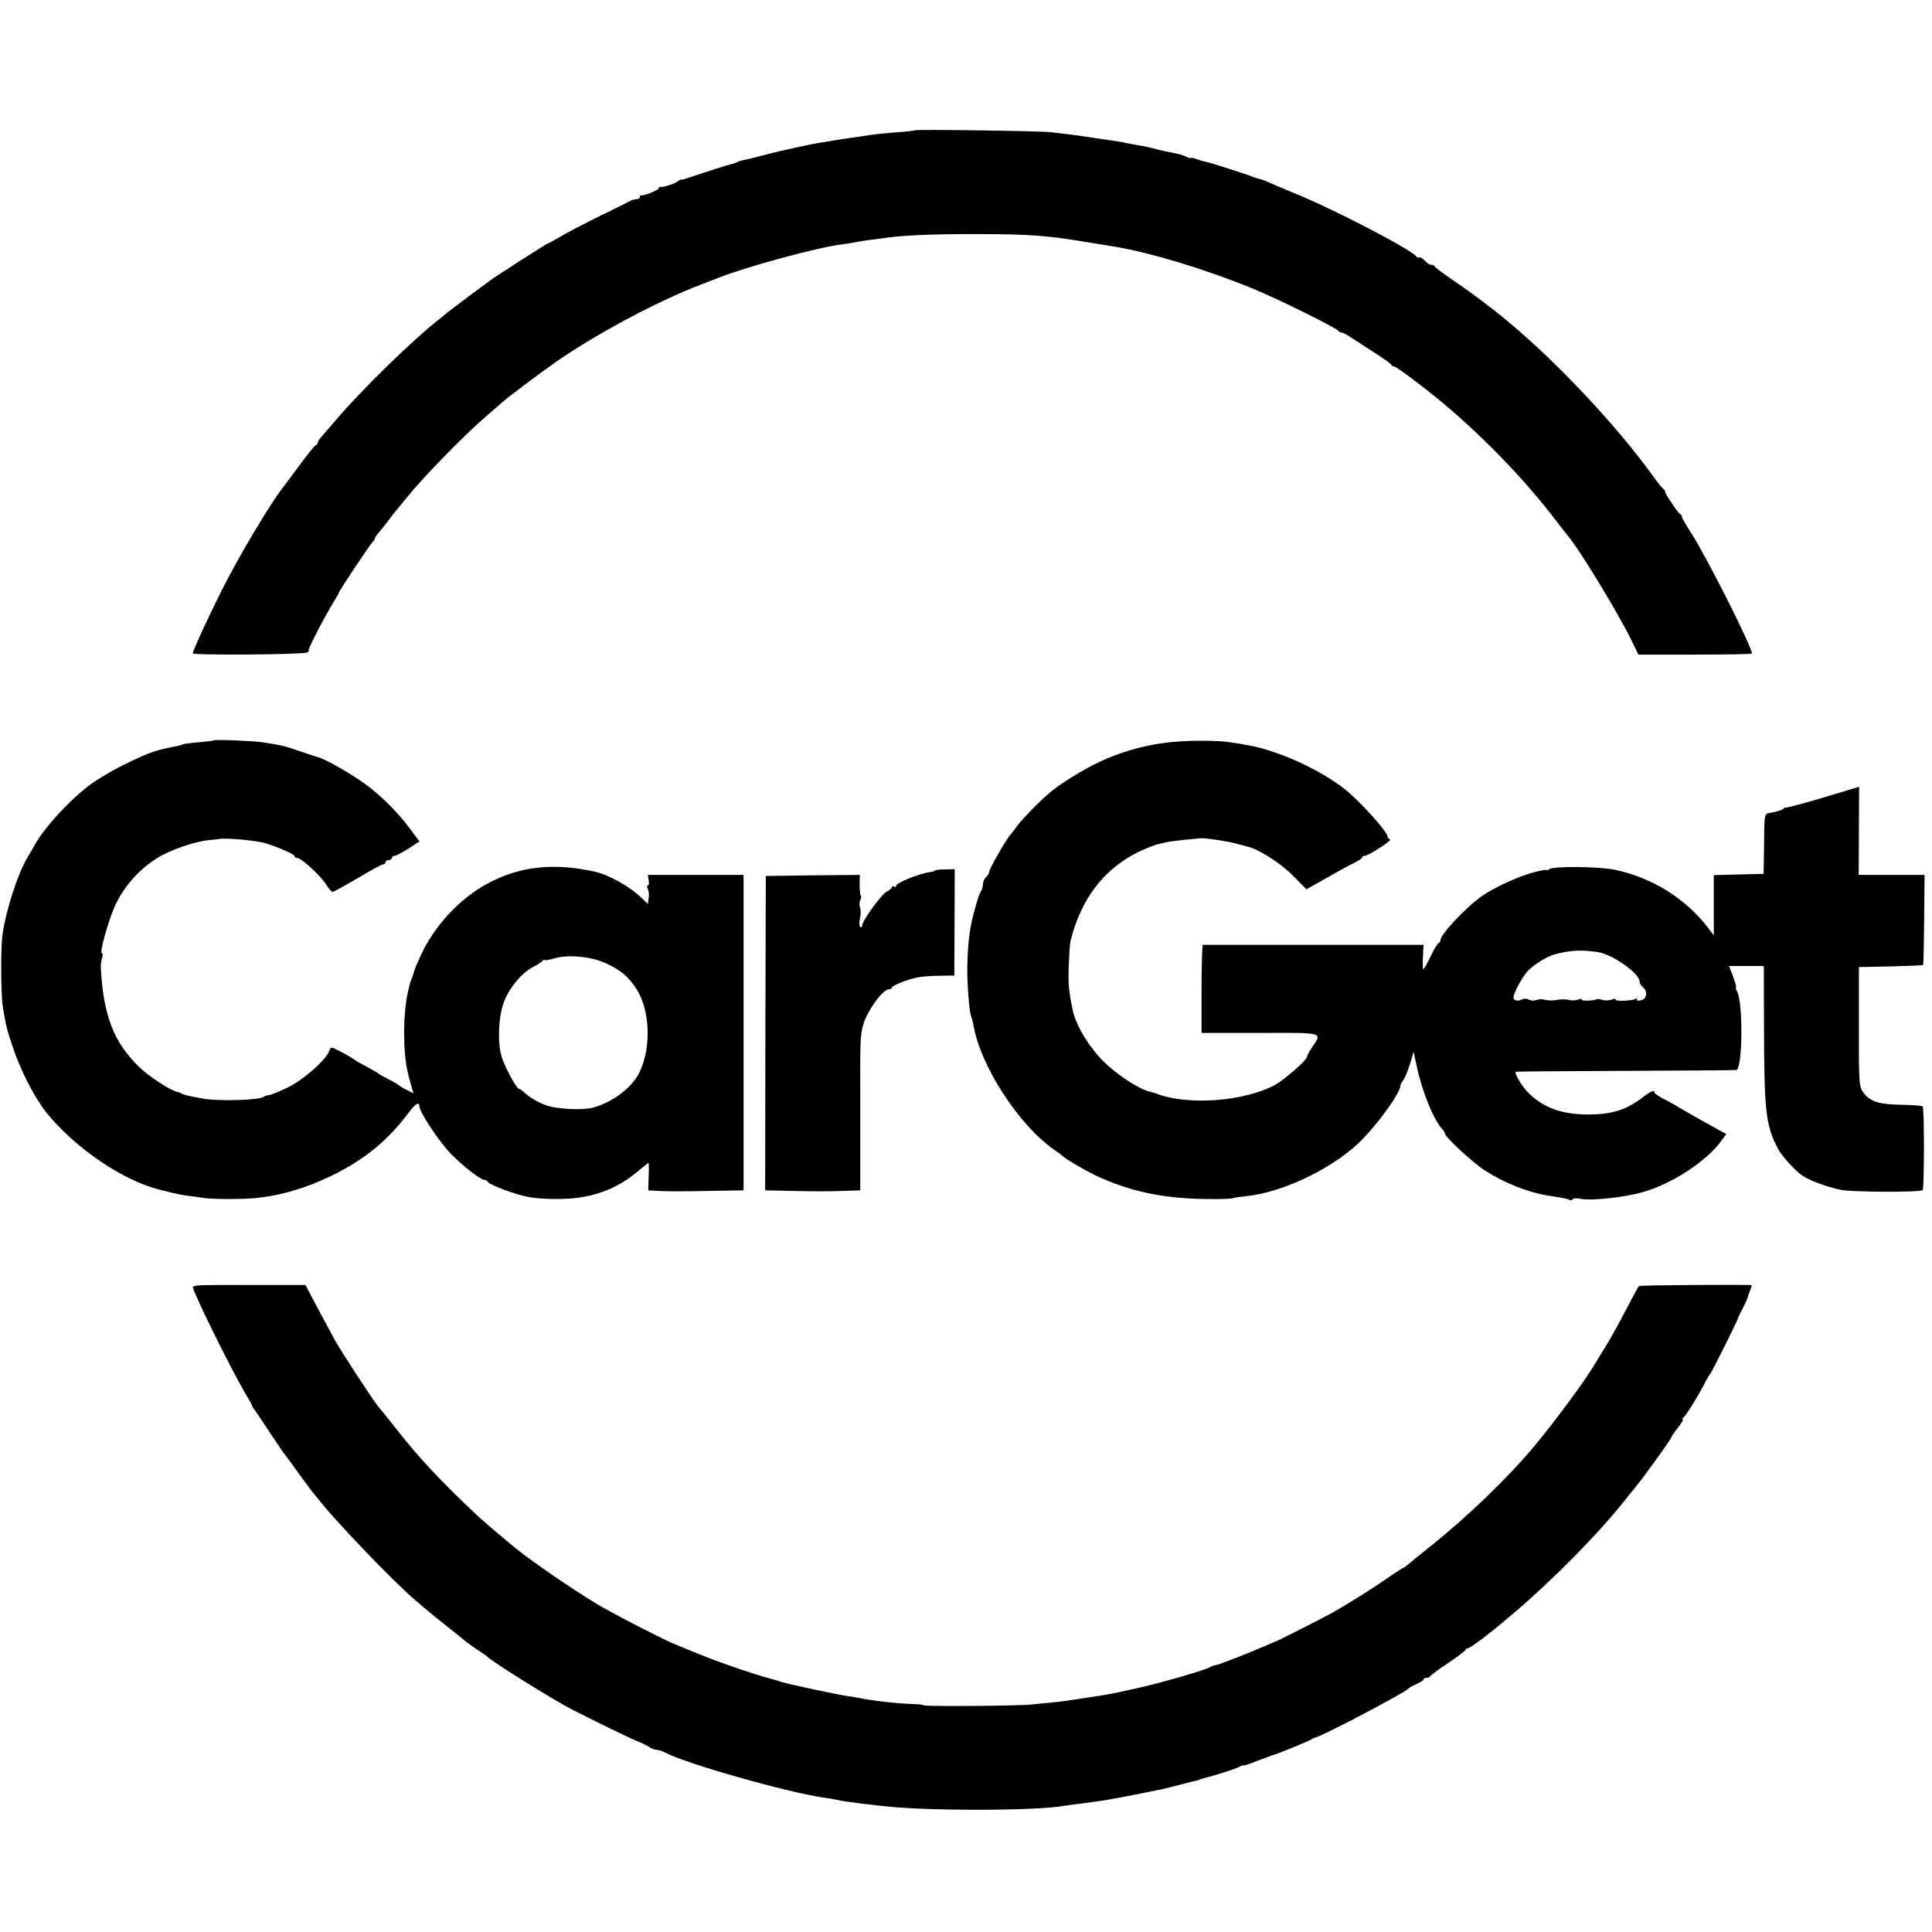
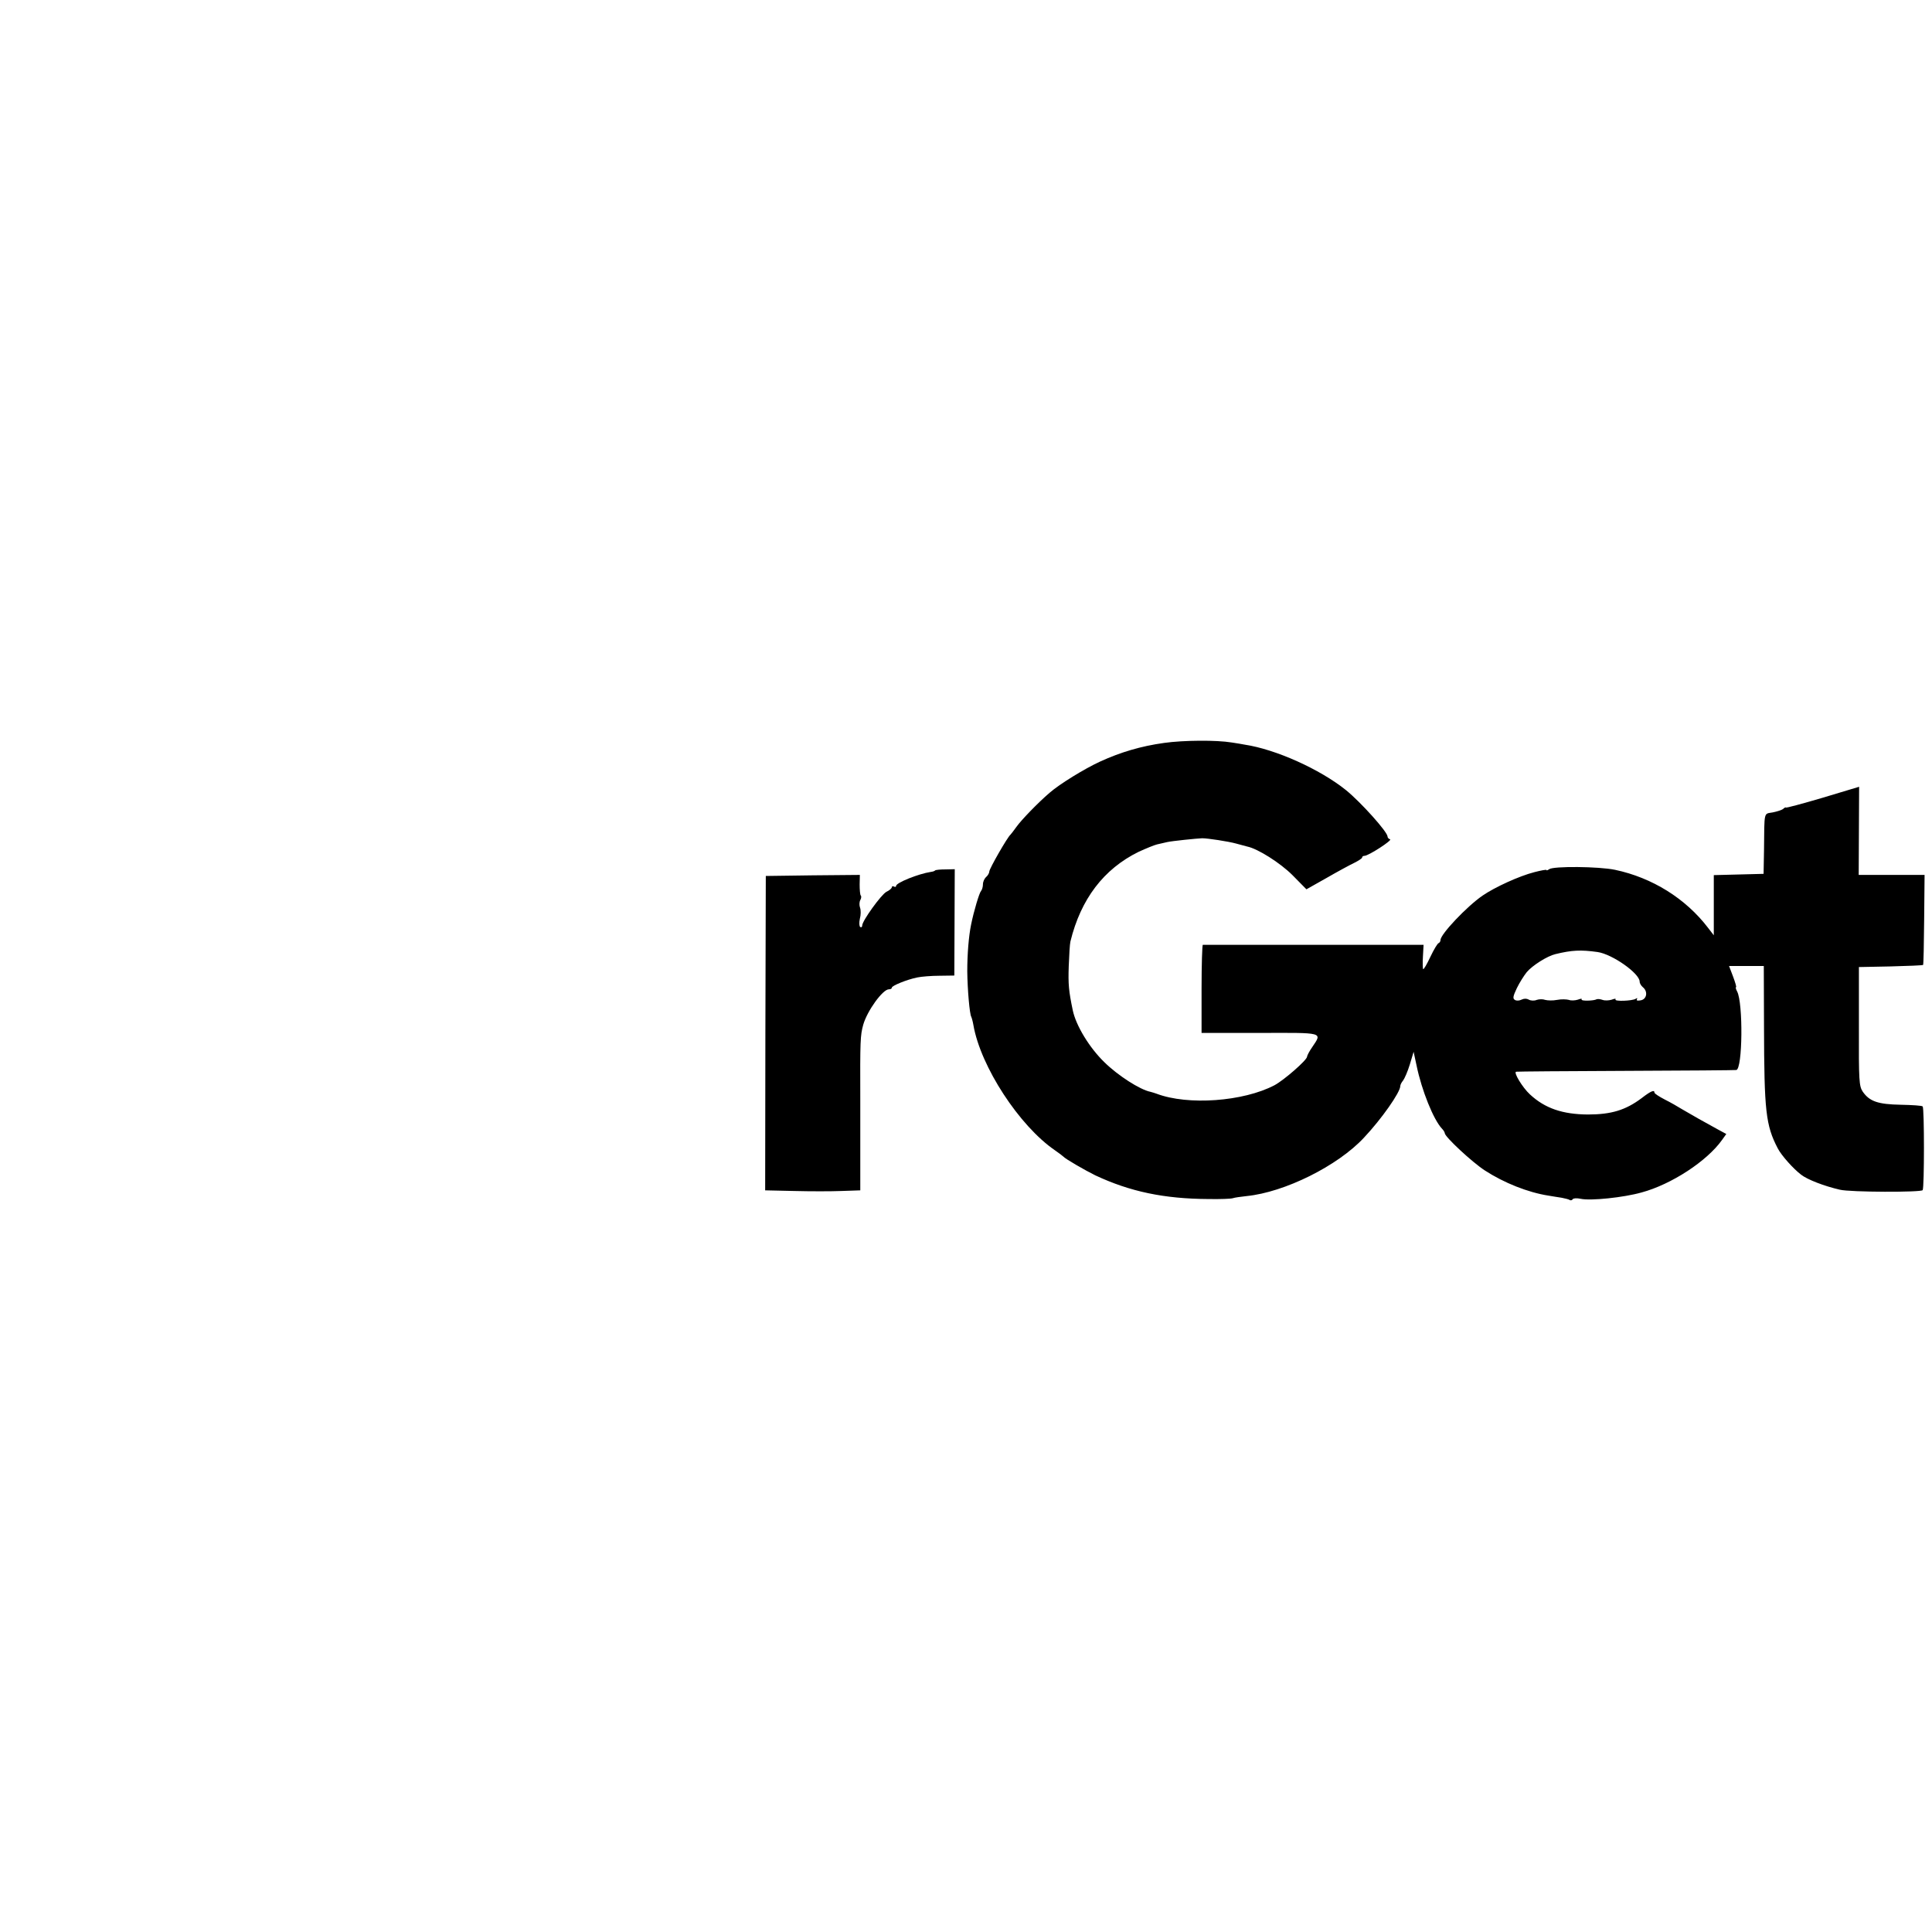
<svg xmlns="http://www.w3.org/2000/svg" version="1.0" width="912pt" height="912pt" viewBox="0 0 912 912" preserveAspectRatio="xMidYMid meet">
  <g transform="translate(0,912) scale(0.1,-0.1)" fill="#000000" stroke="none">
-     <path d="M4318 8505 c-2 -2 -44 -7 -93 -10 -48 -4 -98 -9 -109 -11 -12 -2 -41 -6 -66 -10 -25 -3 -71 -10 -103 -15 -32 -6 -70 -12 -85 -14 -15 -3 -57 -11 -93 -19 -36 -8 -77 -17 -90 -20 -13 -3 -51 -12 -84 -21 -33 -9 -70 -18 -82 -20 -12 -2 -27 -6 -32 -10 -6 -3 -19 -8 -28 -10 -14 -2 -110 -33 -221 -70 -7 -3 -14 -3 -16 -2 -1 1 -9 -3 -17 -9 -15 -12 -68 -29 -81 -26 -5 1 -8 -2 -8 -6 0 -9 -70 -37 -82 -34 -5 1 -8 -3 -8 -8 0 -6 -7 -10 -15 -10 -8 0 -23 -4 -33 -10 -9 -5 -75 -38 -147 -73 -71 -35 -154 -78 -183 -96 -29 -17 -55 -31 -57 -31 -5 0 -251 -158 -270 -173 -5 -4 -50 -37 -100 -74 -49 -37 -95 -72 -102 -77 -7 -6 -18 -15 -25 -21 -132 -101 -385 -348 -513 -500 -22 -26 -48 -56 -57 -66 -10 -11 -18 -23 -18 -28 0 -5 -4 -11 -10 -13 -5 -1 -41 -46 -79 -98 -39 -52 -74 -99 -78 -105 -58 -73 -209 -327 -288 -485 -65 -130 -135 -282 -135 -294 0 -10 524 -6 540 4 8 5 12 10 7 10 -7 0 76 161 120 232 13 21 23 39 23 41 0 7 143 221 156 235 8 7 14 17 14 21 0 4 8 16 18 27 9 10 30 37 47 59 16 22 34 45 40 51 5 7 26 31 45 55 81 100 270 294 375 384 32 28 63 55 69 60 26 25 188 146 261 197 196 136 490 292 690 367 33 13 69 27 80 31 129 51 464 142 575 156 19 2 46 6 60 9 14 3 43 8 65 11 22 3 54 7 70 9 93 14 216 20 430 20 269 0 348 -6 560 -42 50 -8 97 -16 105 -17 173 -29 428 -106 653 -198 114 -46 400 -188 405 -200 2 -4 9 -8 15 -8 6 0 27 -11 46 -24 20 -13 70 -45 111 -72 41 -26 77 -52 78 -56 2 -4 8 -8 13 -8 11 0 158 -111 244 -184 194 -165 378 -357 519 -542 25 -32 50 -65 56 -72 56 -65 242 -371 306 -504 l28 -58 268 0 c147 0 268 2 268 5 0 32 -209 446 -283 563 -26 40 -47 76 -47 81 0 5 -3 11 -7 13 -11 4 -73 97 -73 107 0 5 -3 11 -8 13 -4 2 -25 28 -47 58 -168 234 -452 538 -685 731 -81 68 -175 138 -265 199 -44 30 -81 58 -83 63 -2 4 -9 7 -16 7 -7 0 -21 9 -31 20 -10 11 -21 17 -26 15 -4 -3 -10 -1 -13 4 -20 31 -390 224 -576 299 -58 24 -114 48 -125 53 -12 6 -27 11 -35 13 -8 2 -22 6 -30 9 -31 13 -206 69 -227 73 -12 2 -34 9 -48 14 -14 5 -25 7 -25 4 0 -2 -8 0 -18 5 -11 6 -32 13 -48 16 -16 3 -40 8 -54 11 -14 3 -41 9 -61 15 -20 5 -49 11 -65 13 -16 3 -40 7 -54 10 -24 6 -45 9 -135 22 -22 3 -49 7 -60 9 -24 4 -102 14 -165 21 -52 6 -637 14 -642 9z" />
-     <path d="M1008 5625 c-2 -2 -34 -6 -71 -9 -38 -3 -72 -8 -76 -10 -4 -3 -23 -8 -42 -11 -88 -17 -127 -31 -254 -95 -49 -25 -117 -66 -150 -92 -92 -71 -206 -196 -249 -273 -9 -16 -25 -44 -35 -60 -47 -79 -101 -244 -119 -365 -9 -59 -8 -283 1 -340 14 -87 18 -106 47 -192 38 -114 106 -245 163 -315 136 -165 355 -314 527 -358 8 -2 35 -8 60 -15 25 -6 61 -13 80 -15 19 -2 49 -6 65 -9 35 -7 179 -8 245 -2 121 11 244 47 365 106 157 76 269 169 368 303 27 37 47 48 47 24 0 -26 91 -164 147 -222 57 -59 142 -125 161 -125 6 0 12 -4 14 -8 5 -14 135 -63 196 -73 57 -10 156 -12 222 -4 112 14 204 53 291 126 26 22 48 39 50 39 2 0 3 -29 1 -64 l-2 -65 52 -3 c29 -2 131 -2 226 0 l172 3 0 744 0 745 -226 0 -226 0 4 -25 c3 -14 1 -25 -4 -25 -5 0 -5 -6 0 -16 4 -8 7 -28 4 -43 l-4 -28 -28 27 c-58 56 -156 111 -225 126 -197 43 -358 24 -511 -61 -127 -70 -243 -196 -307 -333 -17 -37 -32 -73 -33 -80 -2 -8 -6 -21 -10 -30 -8 -19 -9 -24 -19 -67 -23 -106 -23 -276 -1 -373 5 -24 9 -40 21 -80 l7 -23 -34 17 c-18 9 -35 20 -38 23 -3 3 -23 15 -45 26 -22 11 -42 22 -45 25 -4 4 -38 24 -95 54 -11 6 -22 13 -25 16 -3 3 -28 18 -57 33 -49 26 -52 27 -58 8 -13 -42 -125 -141 -200 -176 -40 -19 -80 -35 -87 -35 -8 0 -18 -3 -22 -7 -15 -16 -208 -22 -281 -10 -69 12 -100 19 -110 26 -5 3 -12 6 -15 6 -31 4 -137 73 -185 120 -118 116 -167 241 -179 465 -1 14 2 35 6 48 4 12 4 22 -1 22 -14 0 36 174 68 237 44 87 107 157 189 210 63 40 177 80 247 87 28 3 52 6 55 6 16 5 143 -5 195 -16 47 -10 155 -55 155 -65 0 -5 6 -9 13 -9 19 0 113 -86 137 -126 12 -19 25 -34 30 -34 5 0 58 29 119 65 60 36 114 65 120 65 6 0 11 5 11 10 0 6 7 10 15 10 8 0 15 5 15 10 0 6 6 10 13 10 6 0 36 16 65 34 l52 34 -46 62 c-62 82 -141 160 -217 214 -66 47 -184 114 -214 121 -10 3 -50 16 -88 29 -69 24 -83 28 -175 42 -45 7 -227 14 -232 9z m1856 -1054 c69 -32 105 -64 142 -122 64 -102 69 -281 10 -396 -37 -71 -128 -138 -218 -162 -41 -10 -129 -9 -193 4 -41 8 -95 36 -129 67 -11 10 -22 18 -26 18 -12 0 -69 107 -83 155 -19 70 -14 187 12 256 26 67 84 137 137 164 22 11 42 25 46 30 4 6 8 7 8 4 0 -4 19 -1 43 6 69 21 180 10 251 -24z" />
    <path d="M5495 5613 c-109 -15 -206 -44 -302 -88 -74 -34 -191 -106 -238 -147 -55 -47 -134 -129 -156 -160 -13 -18 -26 -35 -29 -38 -14 -11 -100 -161 -100 -174 0 -7 -7 -19 -15 -26 -8 -7 -15 -22 -15 -34 0 -12 -4 -26 -9 -32 -8 -8 -34 -94 -47 -159 -11 -53 -18 -138 -18 -220 1 -87 11 -202 19 -215 2 -4 7 -21 10 -39 34 -196 217 -476 385 -591 19 -13 37 -27 40 -30 8 -10 103 -65 150 -88 164 -77 325 -111 535 -112 56 -1 107 1 115 4 8 3 38 7 65 10 179 18 429 142 553 275 84 89 172 215 172 244 0 6 6 18 13 26 7 9 22 43 32 76 l18 60 14 -65 c24 -117 80 -256 120 -298 7 -7 13 -17 13 -21 0 -17 129 -137 189 -176 91 -59 204 -104 301 -119 19 -3 47 -8 62 -10 15 -3 32 -7 37 -10 5 -4 12 -2 15 3 3 5 20 6 38 2 47 -10 202 6 287 30 141 38 309 148 380 248 l20 28 -37 20 c-61 33 -135 75 -172 97 -19 12 -56 33 -82 46 -27 14 -48 28 -48 32 0 15 -17 8 -61 -26 -75 -56 -142 -77 -254 -77 -119 1 -202 29 -273 95 -35 32 -79 105 -65 107 5 1 238 3 518 4 281 1 515 3 521 4 30 3 33 317 4 371 -6 11 -8 20 -5 20 3 0 -4 23 -14 50 l-19 50 82 0 82 0 1 -287 c1 -397 8 -465 65 -574 17 -33 73 -96 110 -124 29 -23 109 -54 183 -71 48 -12 385 -13 391 -2 8 13 8 387 0 395 -3 4 -50 7 -103 8 -109 2 -148 16 -180 62 -17 26 -19 50 -18 308 l0 280 150 3 c82 2 151 5 153 7 2 2 4 98 5 214 l2 211 -155 0 -156 0 1 208 1 208 -173 -52 c-95 -28 -173 -49 -173 -46 0 2 -6 0 -12 -6 -7 -6 -30 -13 -50 -17 -43 -8 -39 10 -41 -180 l-2 -110 -117 -3 -118 -3 0 -142 0 -142 -27 35 c-106 139 -264 237 -439 274 -76 16 -291 18 -311 3 -7 -5 -13 -7 -13 -4 0 3 -26 -2 -57 -10 -71 -18 -187 -71 -245 -111 -74 -51 -198 -182 -198 -209 0 -6 -4 -13 -9 -15 -5 -1 -23 -31 -39 -65 -16 -34 -31 -60 -34 -58 -2 3 -3 30 -1 60 l3 55 -73 0 c-57 0 -943 0 -969 0 -3 0 -6 -94 -6 -208 l0 -208 274 0 c305 1 296 4 249 -66 -14 -20 -25 -41 -25 -46 0 -16 -109 -111 -154 -135 -147 -77 -408 -96 -556 -40 -8 3 -21 7 -29 9 -50 10 -154 77 -218 140 -71 69 -134 173 -149 245 -19 91 -22 123 -19 208 2 53 5 105 8 117 49 200 157 342 322 423 35 16 74 32 87 35 12 3 34 8 48 11 22 5 138 17 165 18 26 0 124 -15 160 -25 22 -6 45 -12 52 -14 50 -10 156 -77 214 -135 l66 -67 94 53 c52 30 111 62 132 72 20 10 37 21 37 25 0 5 5 8 11 8 19 0 133 74 121 78 -7 2 -12 8 -12 13 0 22 -126 162 -196 219 -123 99 -332 193 -479 215 -11 2 -38 7 -60 10 -72 12 -228 11 -320 -2z m2046 -987 c70 -10 199 -101 199 -140 0 -8 7 -19 15 -26 25 -20 19 -57 -10 -62 -15 -3 -22 -1 -18 5 4 6 1 7 -6 2 -17 -10 -101 -13 -95 -3 3 5 -5 4 -18 -1 -13 -4 -32 -5 -43 -1 -11 4 -24 5 -28 3 -14 -8 -76 -9 -71 -1 3 5 -5 4 -18 -1 -13 -4 -32 -5 -42 -1 -11 3 -36 4 -56 0 -20 -4 -45 -3 -56 0 -10 4 -28 4 -40 0 -11 -5 -28 -4 -37 1 -11 6 -23 6 -35 0 -10 -5 -24 -6 -31 -1 -11 6 -9 17 9 55 12 25 34 60 47 76 27 32 97 76 135 85 78 19 120 21 199 10z" />
    <path d="M4414 5011 c-2 -3 -12 -6 -21 -7 -58 -9 -163 -51 -163 -66 0 -5 -4 -6 -10 -3 -5 3 -10 2 -10 -3 0 -5 -11 -15 -26 -22 -25 -14 -114 -137 -114 -159 0 -7 -4 -10 -9 -7 -5 3 -6 21 -2 39 5 18 5 41 1 52 -4 11 -4 27 1 36 5 9 6 19 2 22 -3 4 -5 27 -5 52 l1 45 -222 -2 -222 -3 -2 -742 -1 -742 136 -3 c76 -2 177 -2 225 0 l88 3 0 202 c0 111 0 211 0 222 -1 285 0 307 14 358 19 66 92 167 121 167 8 0 14 3 14 8 0 9 71 38 120 48 19 4 67 8 105 8 l70 1 1 251 1 251 -44 -1 c-24 0 -46 -2 -49 -5z" />
-     <path d="M933 3052 c-13 -2 -23 -5 -23 -7 0 -23 180 -387 248 -503 18 -29 32 -55 32 -58 0 -3 5 -10 10 -17 6 -7 38 -55 72 -107 35 -52 65 -97 68 -100 3 -3 34 -45 70 -95 35 -49 71 -97 80 -106 8 -10 20 -24 25 -31 79 -99 342 -373 441 -458 46 -40 147 -123 183 -150 17 -14 44 -35 59 -48 15 -12 43 -32 62 -44 19 -12 37 -25 40 -28 13 -16 219 -147 355 -225 61 -35 307 -156 355 -175 19 -7 44 -20 55 -27 11 -7 26 -13 35 -13 8 0 27 -6 42 -14 101 -53 579 -188 748 -212 19 -2 46 -7 60 -10 27 -6 62 -11 125 -19 22 -2 63 -7 90 -10 189 -24 723 -24 854 0 16 2 116 16 156 21 44 5 165 28 315 59 8 2 44 11 80 20 36 9 72 19 80 20 8 2 15 4 15 5 0 1 7 3 15 5 48 12 150 44 169 54 11 7 21 10 21 7 0 -2 28 7 63 21 34 13 67 25 72 27 18 3 180 70 185 75 3 3 11 7 19 9 36 8 428 214 441 232 3 4 20 13 38 21 17 8 32 17 32 21 0 5 6 8 14 8 8 0 16 3 18 8 2 4 39 32 83 61 44 30 82 58 83 63 2 4 8 8 13 8 9 0 118 82 169 127 8 7 27 23 42 35 197 168 404 379 533 542 11 14 30 38 43 53 12 16 26 33 30 38 84 113 142 196 142 201 0 3 14 24 31 45 17 21 27 39 22 39 -4 0 -3 4 3 8 13 9 78 115 106 172 7 14 15 27 18 30 7 5 135 261 135 270 1 3 10 23 22 45 11 22 22 45 23 50 1 6 6 20 11 33 5 13 9 24 9 25 0 4 -530 1 -534 -4 -2 -2 -29 -51 -59 -109 -30 -58 -69 -128 -85 -155 -17 -28 -45 -74 -63 -103 -46 -79 -190 -273 -285 -387 -127 -152 -317 -335 -489 -472 -49 -39 -98 -79 -107 -87 -10 -9 -20 -16 -22 -16 -3 0 -40 -24 -83 -54 -76 -52 -183 -119 -252 -158 -39 -22 -254 -131 -261 -133 -3 -1 -23 -9 -45 -19 -74 -33 -235 -96 -245 -96 -6 0 -18 -4 -28 -10 -26 -14 -203 -66 -322 -94 -97 -22 -132 -30 -200 -41 -14 -2 -55 -8 -92 -14 -37 -6 -93 -14 -125 -17 -32 -3 -78 -7 -103 -10 -60 -7 -510 -10 -510 -4 0 3 -21 5 -48 6 -72 2 -193 15 -264 30 -15 3 -39 7 -55 9 -42 6 -263 53 -303 65 -19 6 -42 13 -50 15 -86 22 -280 90 -385 135 -27 11 -63 26 -80 33 -55 23 -293 146 -362 188 -124 76 -292 191 -377 259 -37 29 -161 135 -182 155 -170 160 -275 271 -385 412 -39 48 -77 97 -86 107 -24 29 -178 265 -203 311 -12 22 -48 89 -80 149 l-58 110 -244 0 c-133 1 -253 0 -265 -2z" />
  </g>
</svg>